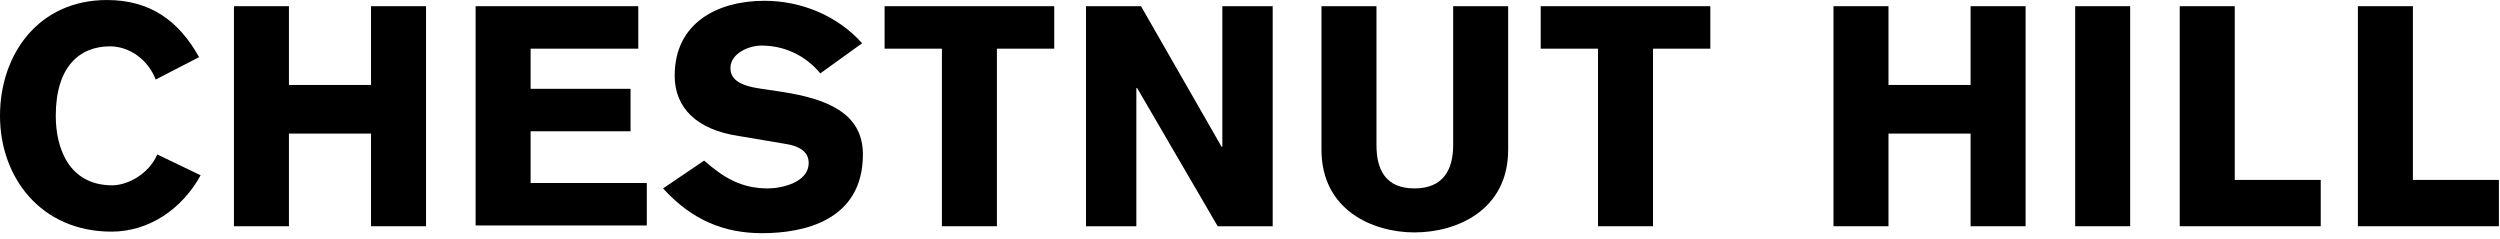
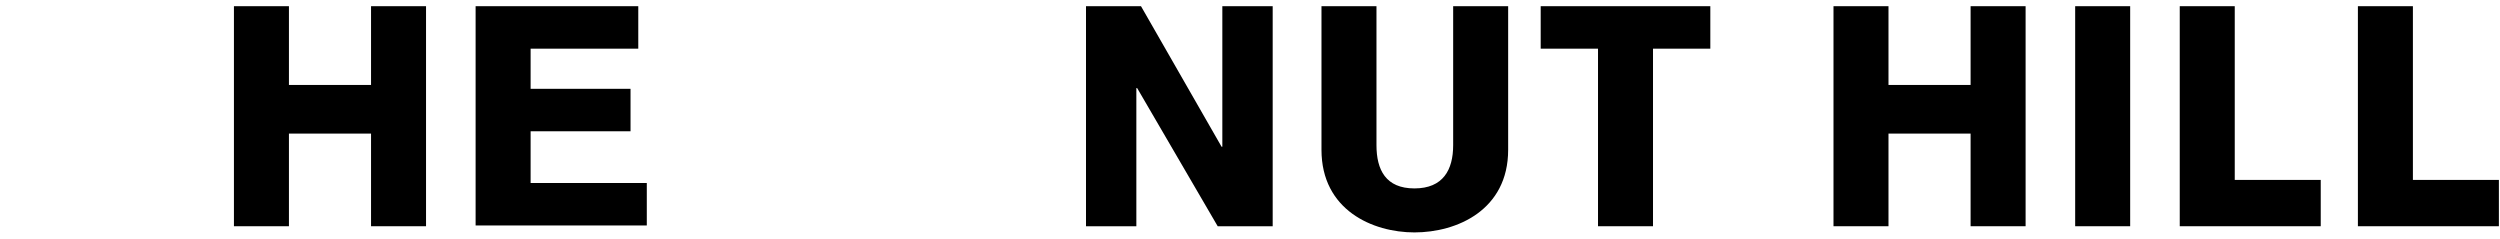
<svg xmlns="http://www.w3.org/2000/svg" width="377" height="36" viewBox="0 0 377 36" fill="none">
-   <path d="M23.479 11.994C22.311 8.967 19.507 6.988 16.587 6.988C12.031 6.988 8.41 10.015 8.41 17.466C8.41 22.356 10.396 27.945 16.938 27.945C19.157 27.945 22.428 26.315 23.713 23.288L30.254 26.431C27.451 31.554 22.428 34.93 16.821 34.93C6.191 34.93 0 26.78 0 17.466C0 8.152 5.841 0.003 16.12 0.003C22.661 0.003 26.983 3.146 30.02 8.618L23.479 11.994Z" fill="black" />
  <path d="M35.277 0.935H43.571V12.811H55.953V0.935H64.246V34.116H55.953V20.145H43.571V34.116H35.277V0.935Z" fill="black" />
  <path d="M71.722 34.116V0.935H96.252V7.339H80.016V13.393H95.084V19.796H80.016V27.597H97.537V34H71.722V34.116Z" fill="black" />
-   <path d="M106.18 24.22C109.1 26.781 111.787 28.411 115.758 28.411C117.978 28.411 121.949 27.48 121.949 24.569C121.949 22.939 120.664 22.008 118.211 21.658L111.319 20.494C105.128 19.563 101.741 16.303 101.741 11.413C101.741 3.38 108.282 0.12 115.291 0.12C120.781 0.12 126.271 2.332 130.009 6.523L123.701 11.064C121.482 8.386 118.328 6.872 114.824 6.872C112.955 6.872 110.151 8.037 110.151 10.249C110.151 11.995 111.553 12.927 114.824 13.392L117.978 13.858C124.636 14.906 130.126 17.001 130.126 23.288C130.126 33.301 121.132 35.164 114.941 35.164C109.334 35.164 104.428 33.301 99.989 28.411L106.18 24.22Z" fill="black" />
-   <path d="M133.28 0.935H158.978V7.339H150.334V34.116H142.041V7.339H133.397V0.935H133.28Z" fill="black" />
  <path d="M163.652 0.935H172.063L184.211 22.125H184.328V0.935H191.921V34.116H183.627L171.479 13.276H171.362V34.116H163.769V0.935H163.652Z" fill="black" />
  <path d="M227.43 22.59C227.43 31.671 219.721 35.048 213.296 35.048C206.988 35.048 199.279 31.671 199.279 22.59V0.935H207.572V21.892C207.572 25.617 208.974 28.412 213.296 28.412C217.618 28.412 219.137 25.617 219.137 21.892V0.935H227.43V22.59Z" fill="black" />
  <path d="M232.219 0.935H257.917V7.339H249.273V34.116H240.98V7.339H232.336V0.935H232.219Z" fill="black" />
  <path d="M276.491 0.935H284.784V12.811H297.166V0.935H305.46V34.116H297.166V20.145H284.784V34.116H276.491V0.935Z" fill="black" />
  <path d="M312.936 0.935H321.23V34.116H312.936V0.935Z" fill="black" />
  <path d="M328.706 0.935H337V27.131H349.966V34.116H328.706V0.935Z" fill="black" />
  <path d="M355.571 0.935H363.865V27.131H376.831V34.116H355.571V0.935Z" fill="black" />
</svg>